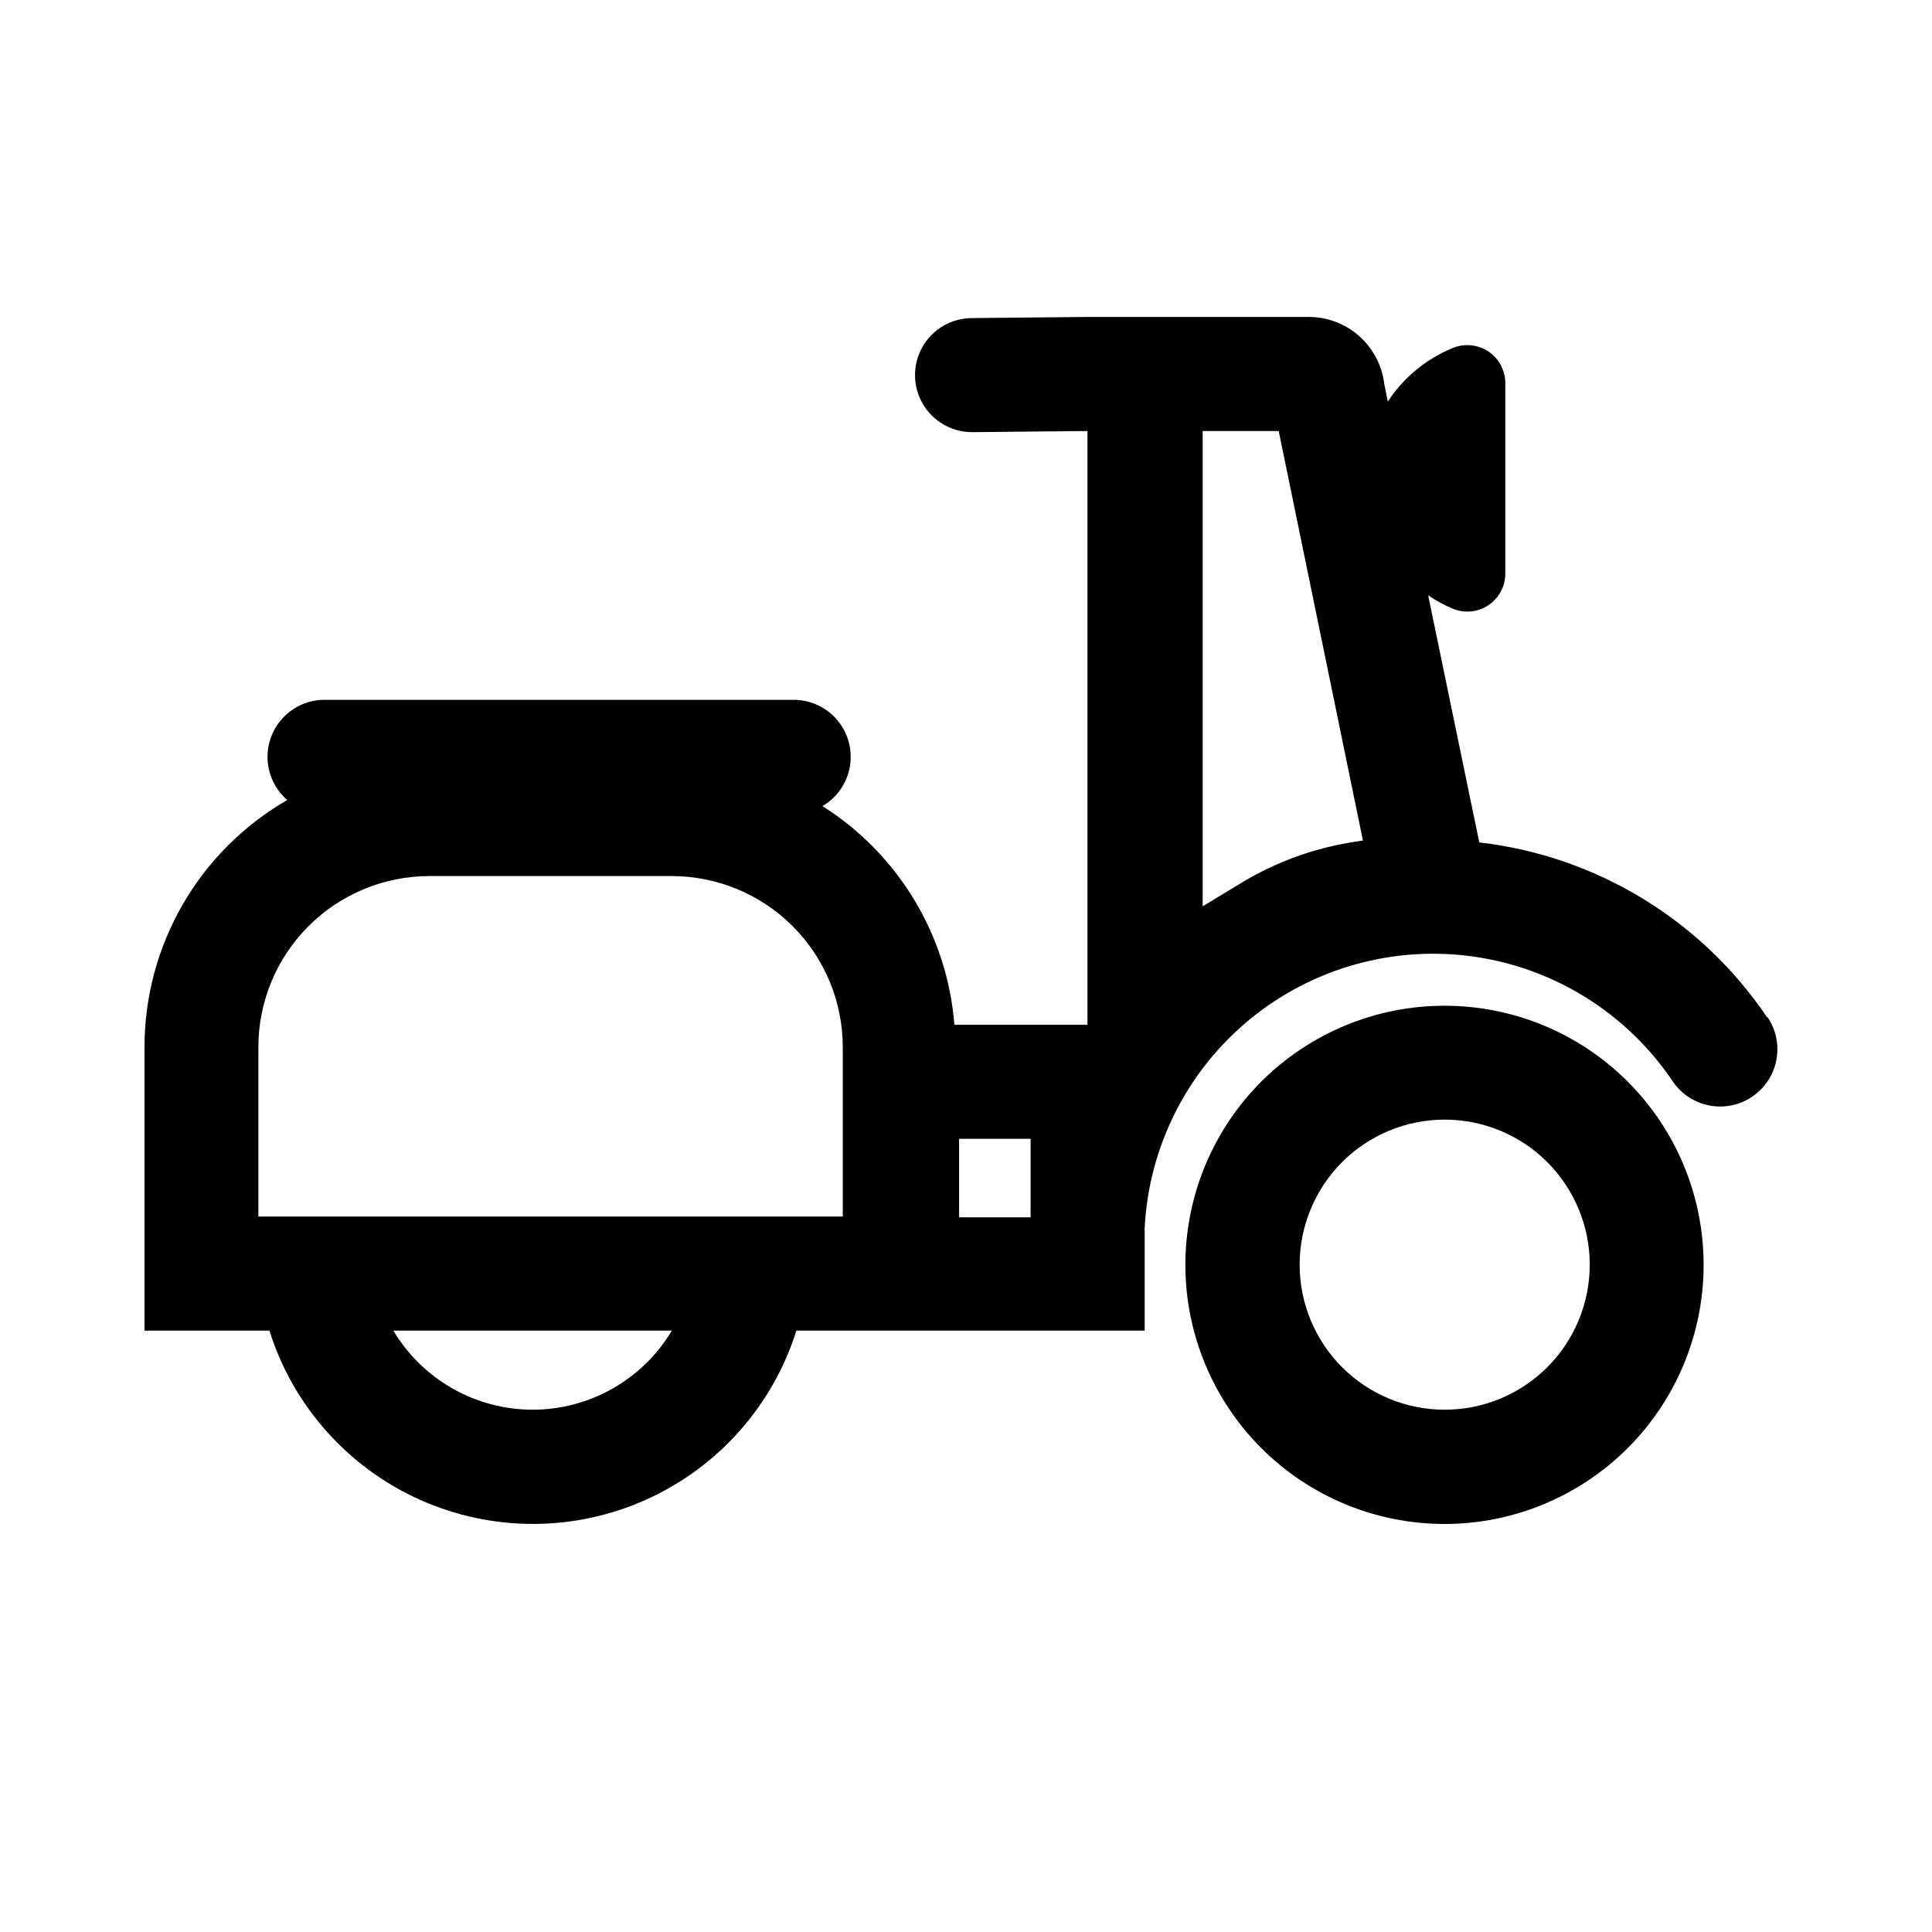
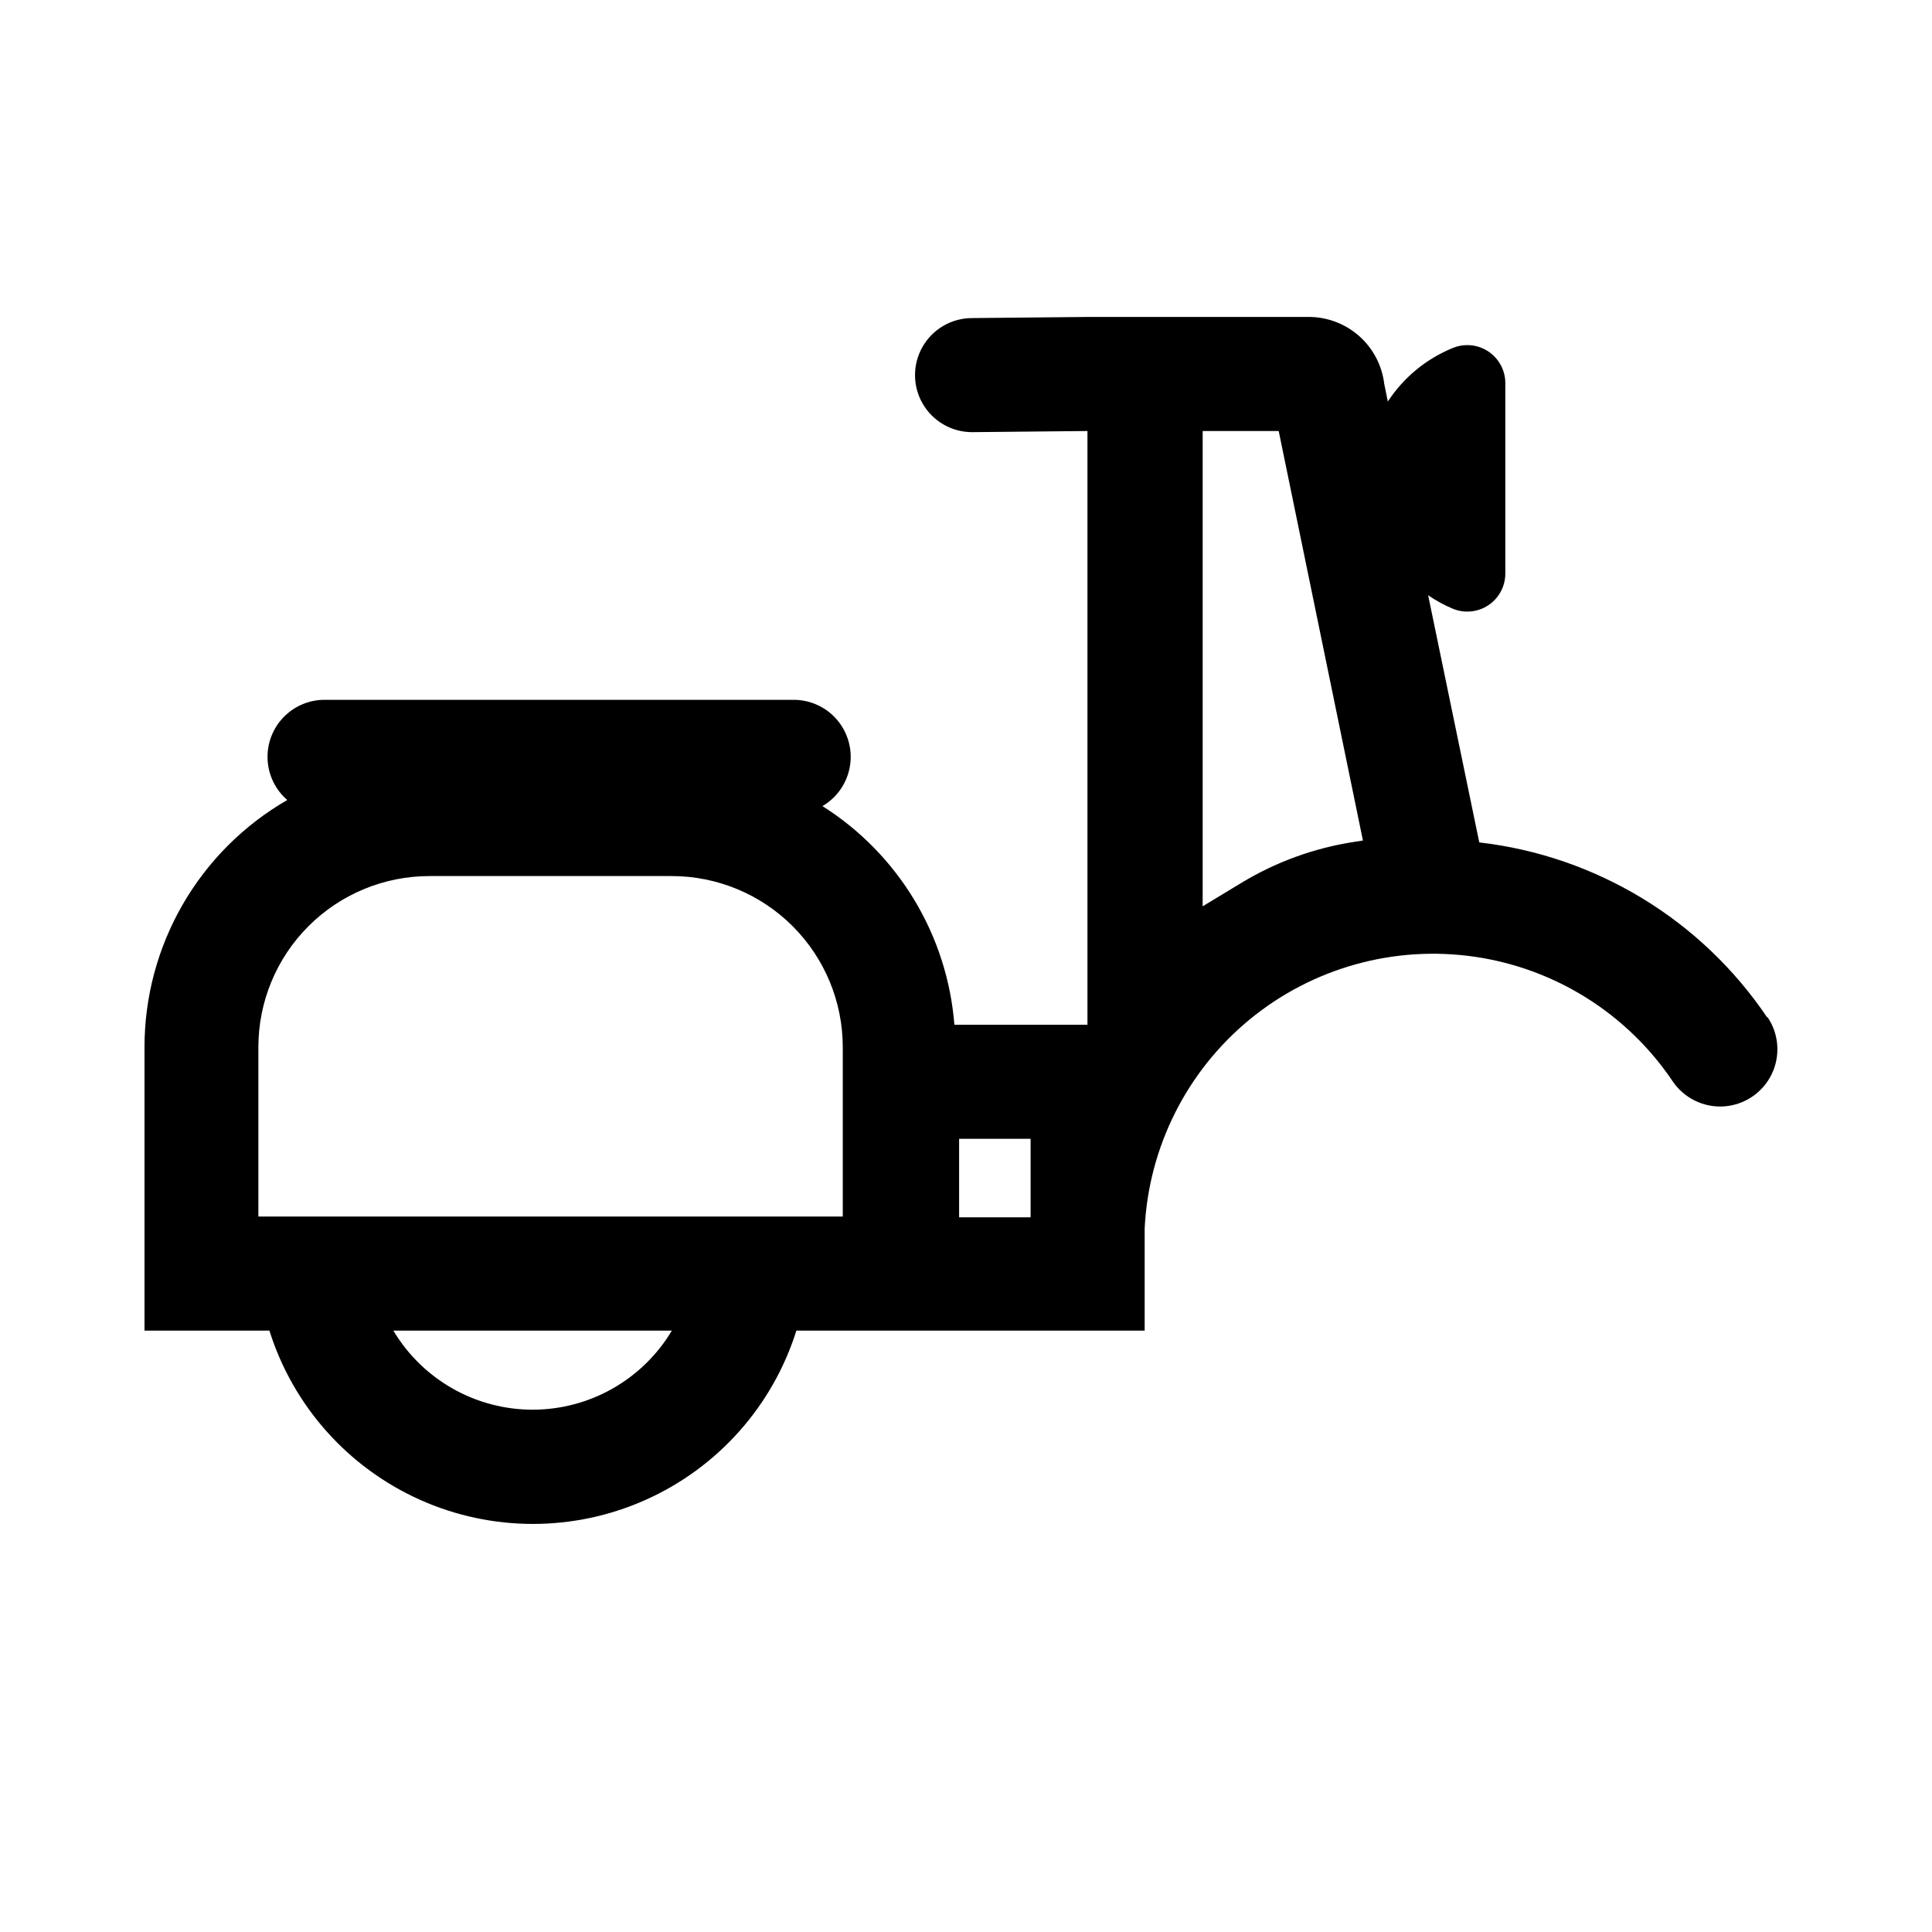
<svg xmlns="http://www.w3.org/2000/svg" fill="#000000" width="800px" height="800px" version="1.1" viewBox="144 144 512 512">
  <g>
-     <path d="m526.86 410.53c-18.219-0.012-35.695 7.215-48.586 20.09-12.887 12.875-20.129 30.344-20.137 48.562-0.004 18.219 7.231 35.691 20.113 48.574 12.883 12.883 30.355 20.117 48.574 20.113 18.219-0.004 35.688-7.25 48.562-20.137 12.875-12.891 20.102-30.367 20.09-48.582-0.012-18.195-7.246-35.641-20.113-48.508-12.863-12.867-30.312-20.098-48.504-20.113zm0 107.06c-10.195 0-19.973-4.047-27.184-11.258-7.207-7.207-11.258-16.984-11.258-27.18 0-10.195 4.051-19.973 11.258-27.184 7.211-7.207 16.988-11.258 27.184-11.258s19.973 4.051 27.18 11.258c7.211 7.211 11.258 16.988 11.258 27.184 0 10.195-4.047 19.973-11.258 27.18-7.207 7.211-16.984 11.258-27.18 11.258z" />
    <path d="m612.3 413.6c-17.438-25.848-45.305-42.781-76.277-46.352l-13.551-65.496h-0.004c2.031 1.387 4.191 2.57 6.449 3.527 3.121 1.32 6.695 0.988 9.512-0.887 2.82-1.879 4.512-5.047 4.496-8.434v-50.383 0.004c0.016-3.387-1.676-6.555-4.496-8.434-2.816-1.875-6.391-2.207-9.512-0.887-7.008 2.875-12.984 7.812-17.129 14.156l-0.957-4.734c-0.605-4.906-2.992-9.422-6.707-12.68-3.719-3.262-8.5-5.043-13.445-5.008h-58.188l-30.883 0.301-0.004 0.004c-5.398 0-10.387 2.879-13.09 7.555-2.699 4.68-2.699 10.441 0 15.117 2.703 4.676 7.691 7.555 13.09 7.555l30.582-0.301v157.34h-35.266c-1.875-23.742-14.832-45.215-34.965-57.938 3.875-2.266 6.543-6.129 7.281-10.555 0.742-4.426-0.52-8.949-3.445-12.352s-7.211-5.328-11.695-5.258h-123.89c-4.16-0.055-8.156 1.609-11.051 4.594-2.894 2.988-4.43 7.035-4.246 11.188 0.184 4.156 2.074 8.051 5.219 10.77-11.504 6.629-21.059 16.176-27.699 27.672-6.644 11.5-10.137 24.547-10.137 37.824v75.117h33.102c6.273 19.941 20.777 36.246 39.848 44.809s40.891 8.562 59.961 0c19.074-8.562 33.574-24.867 39.848-44.809h92.297v-27.105c1.062-21.539 11.16-41.637 27.816-55.34 16.656-13.699 38.32-19.738 59.664-16.629 21.34 3.113 40.379 15.086 52.43 32.977 3.023 4.496 8.219 7.043 13.625 6.676 5.41-0.371 10.211-3.598 12.598-8.465 2.383-4.871 1.992-10.641-1.035-15.141zm-107.11-46.855-2.57 0.402c-10.465 1.637-20.512 5.301-29.574 10.785l-10.328 6.246v-125.95h20.152zm-220.07 150.84c-15.121-0.02-29.121-7.977-36.879-20.957h73.809c-7.766 12.996-21.789 20.957-36.93 20.957zm82.223-51.184h-154.87v-44.891c0-12.027 4.777-23.559 13.281-32.062 8.504-8.504 20.035-13.281 32.062-13.281h64.184c12.027 0 23.559 4.777 32.062 13.281 8.504 8.504 13.281 20.035 13.281 32.062zm30.832-20.605 18.945-0.004v20.809h-18.945z" />
  </g>
</svg>